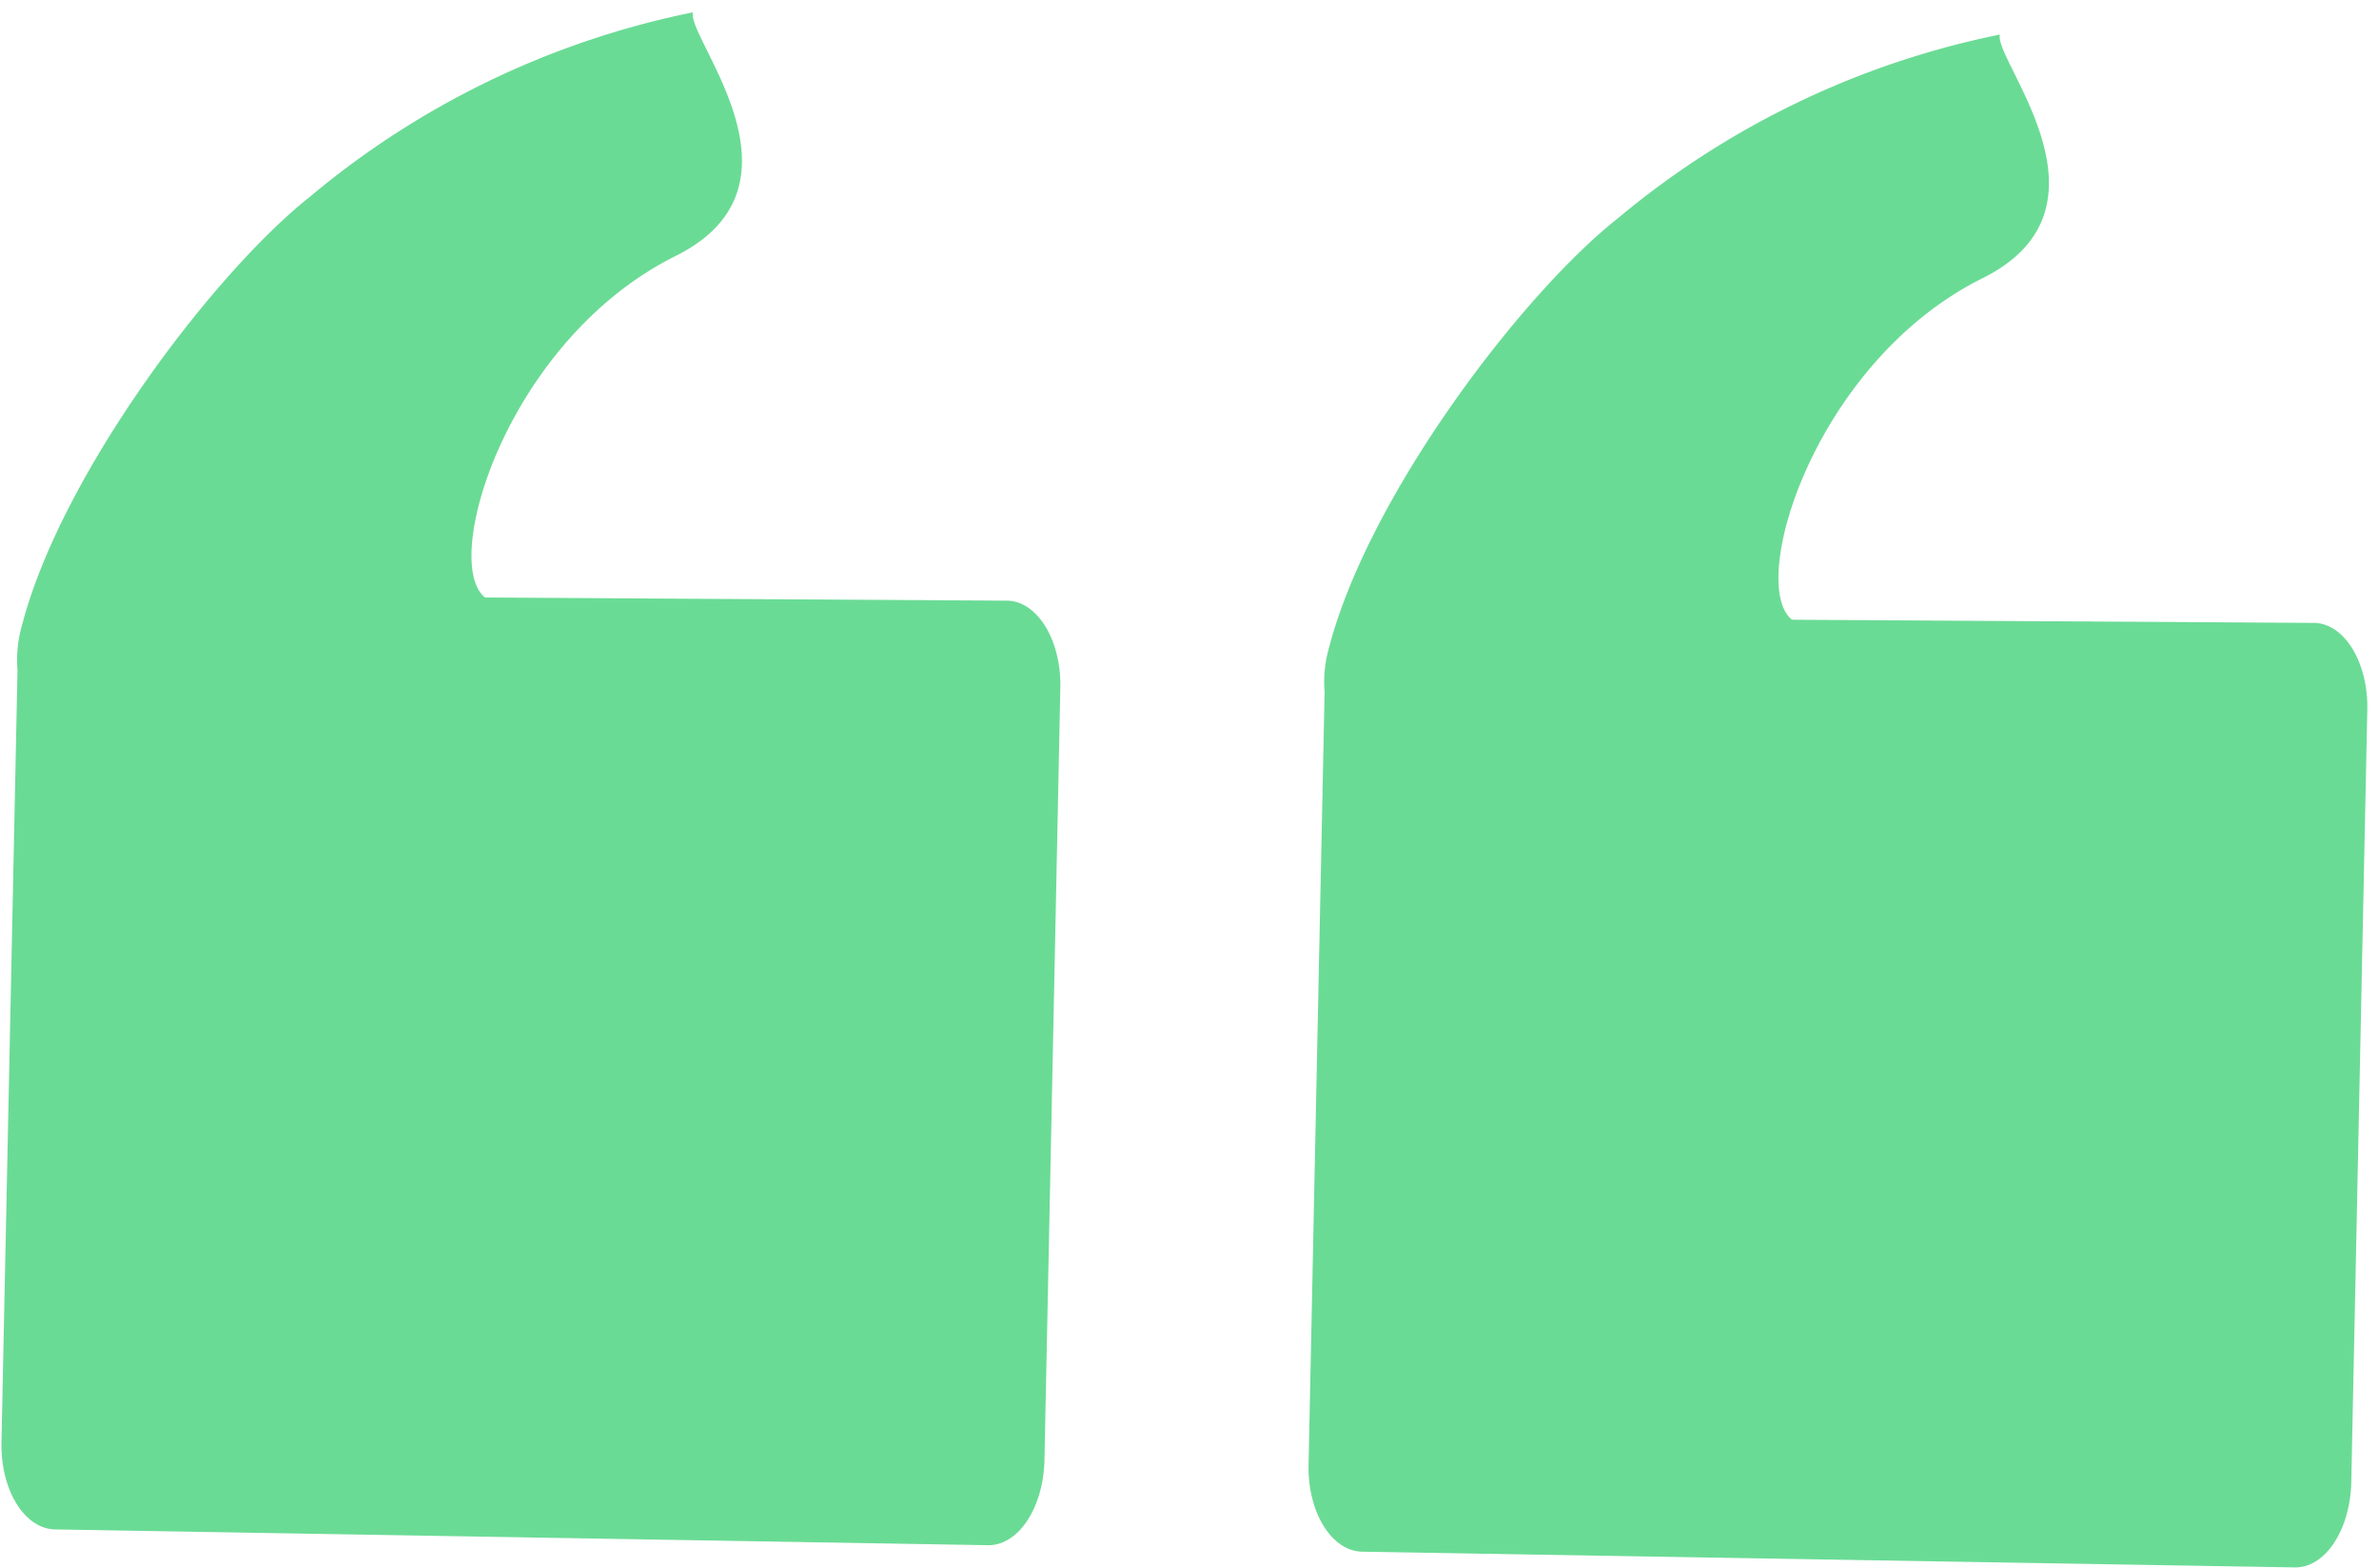
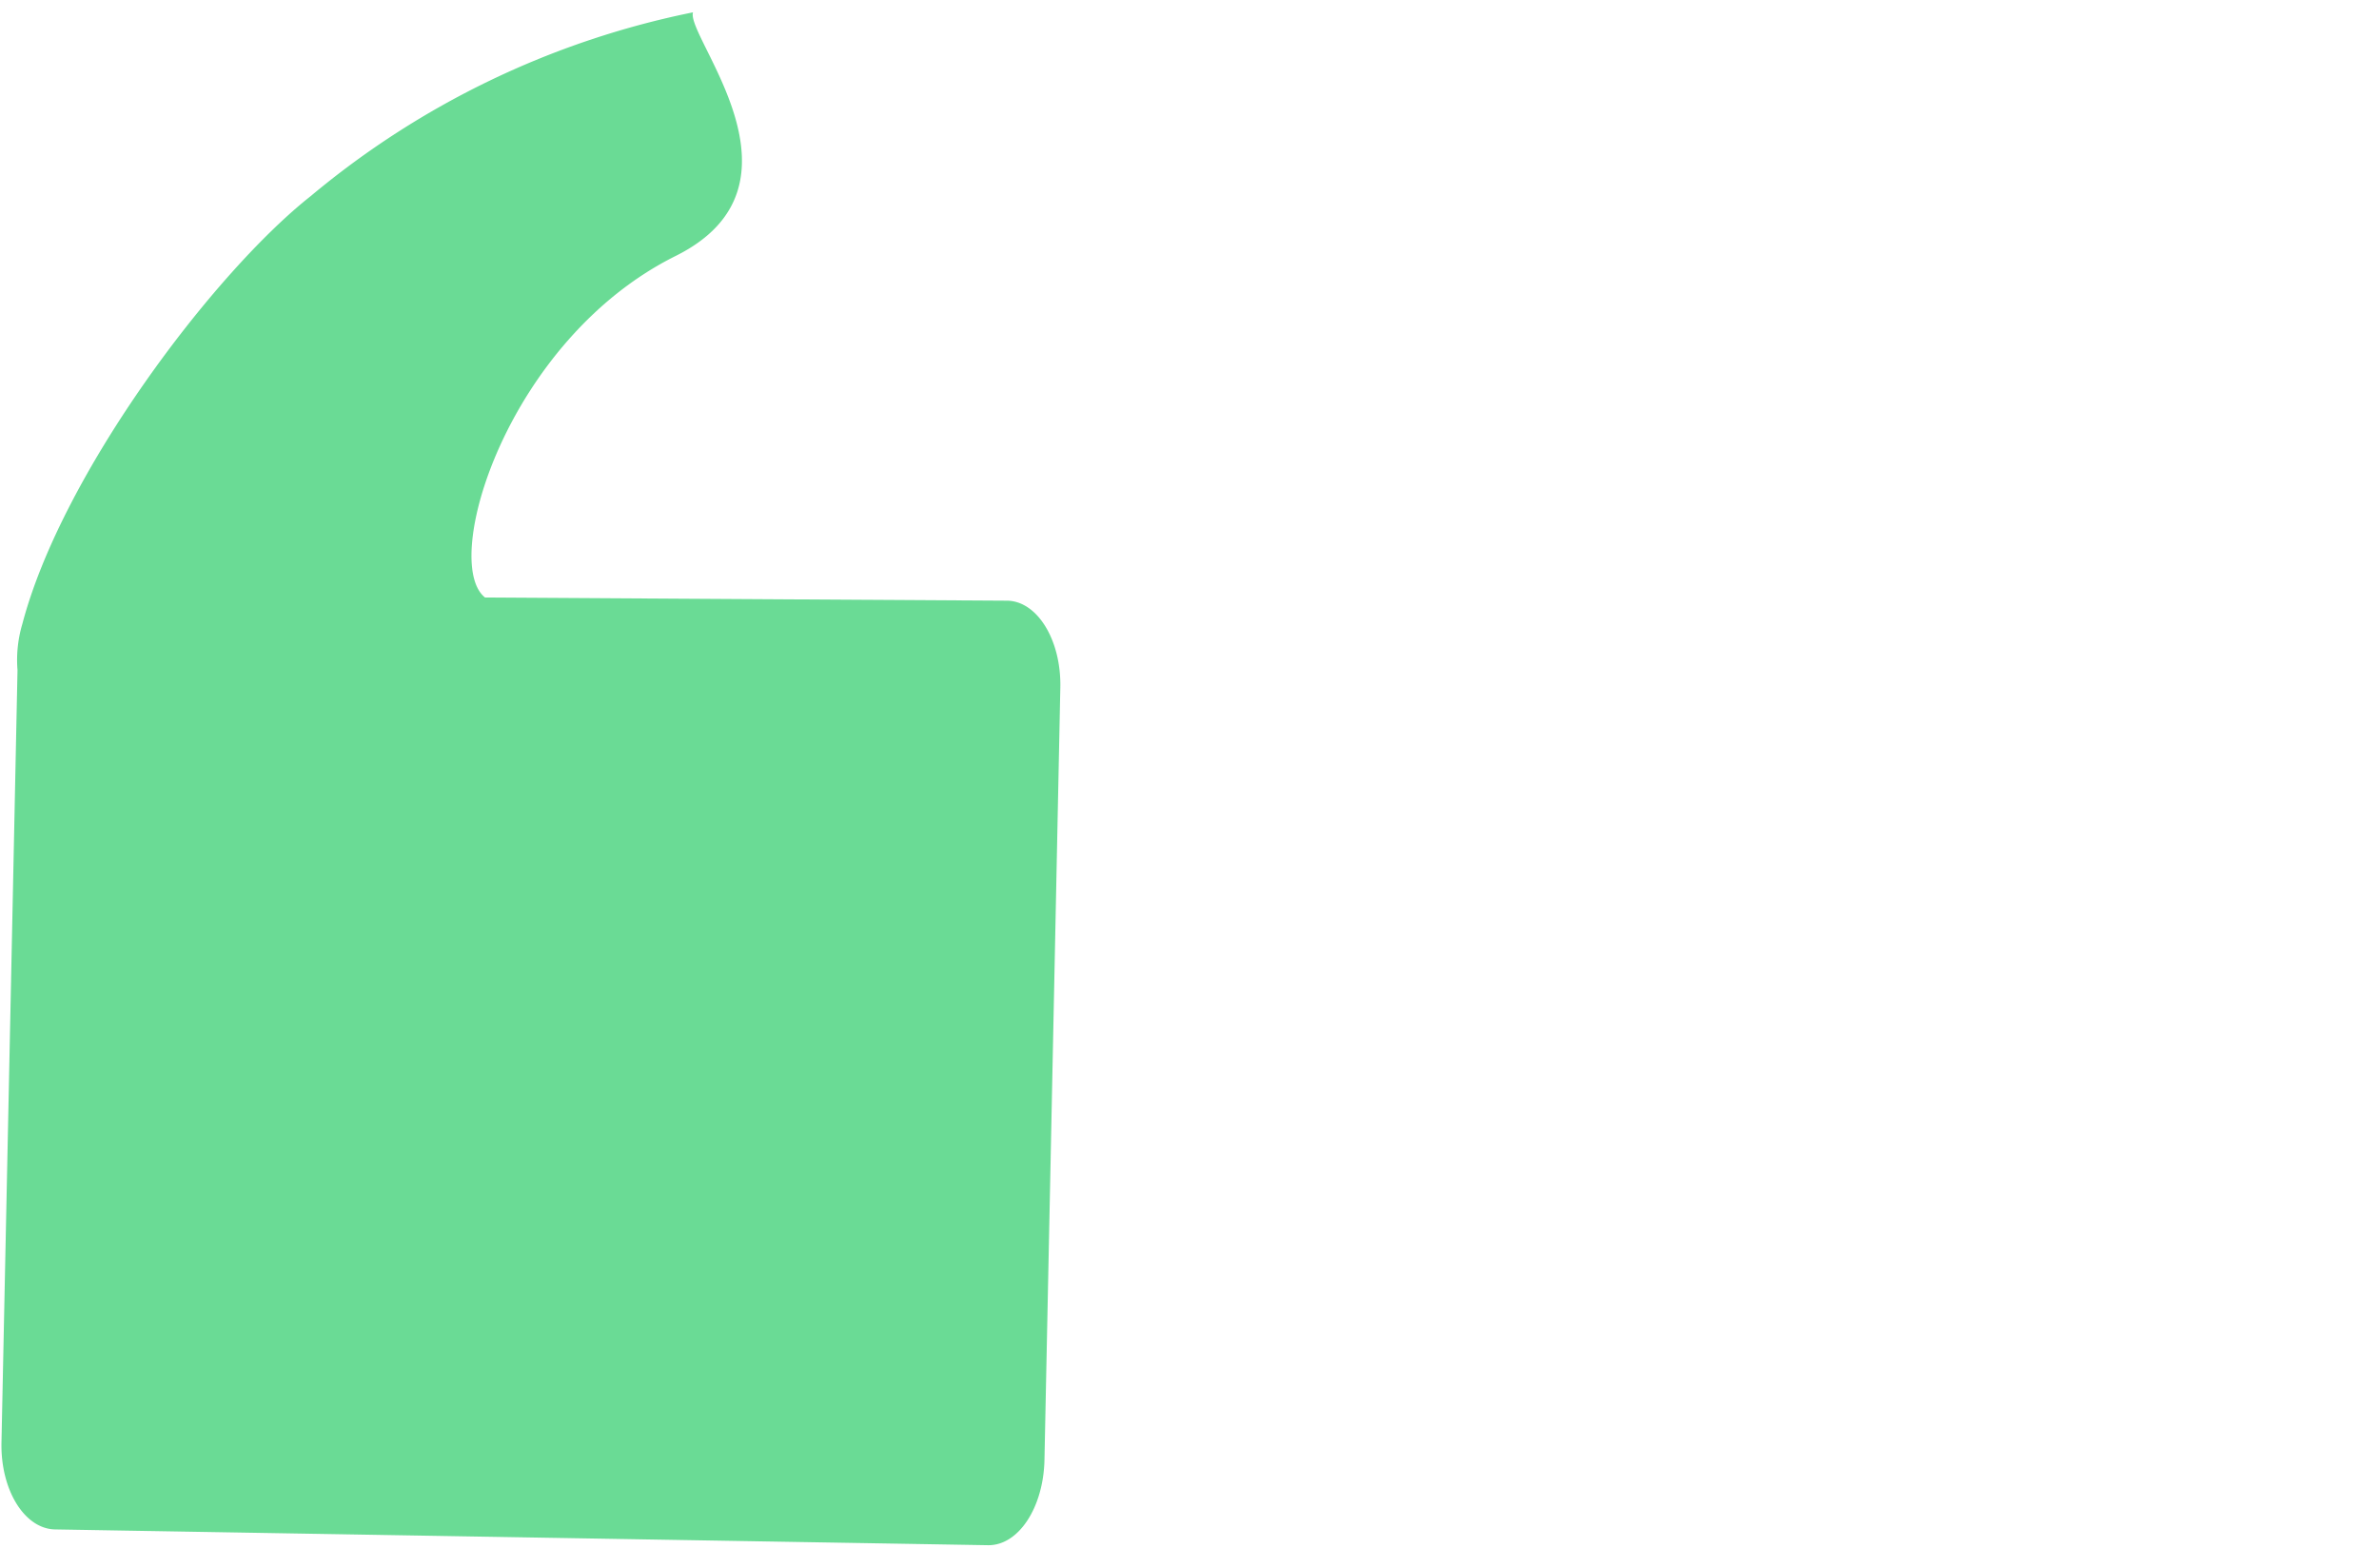
<svg xmlns="http://www.w3.org/2000/svg" width="61.719" height="40.69" viewBox="0 0 61.719 40.69">
  <g id="g10" transform="matrix(-1, -0.017, 0.017, -1, 65.584, 17.157)" opacity="0.89">
-     <path id="path1228" d="M5.65-23.609c-.792,0-1.424,1-1.429,2.238L4.146-1.336C4.139-.1,4.783.911,5.574.9L19.106.752c1.181.9-.47,6.7-4.789,8.942-3.667,1.9-.167,5.686-.346,6.329A22.357,22.357,0,0,0,23.8,11.088c2.474-2.021,6.33-7.3,7.292-11.227h0a3.279,3.279,0,0,0,.105-1.2l.075-20.035c.007-1.24-.637-2.238-1.429-2.238Z" transform="translate(0 0)" fill="#58d688" />
    <path id="path1232" d="M18.9-23.609c-.792,0-1.424,1-1.429,2.238L17.4-1.336C17.393-.1,18.037.911,18.828.9L32.36.752c1.181.9-.47,6.7-4.789,8.942-3.667,1.9-.167,5.686-.346,6.329a22.357,22.357,0,0,0,9.832-4.934c2.474-2.021,6.33-7.3,7.292-11.227h0a3.279,3.279,0,0,0,.105-1.2l.075-20.035c.007-1.24-.637-2.238-1.429-2.238Z" transform="translate(20.653 0)" fill="#58d688" />
  </g>
</svg>